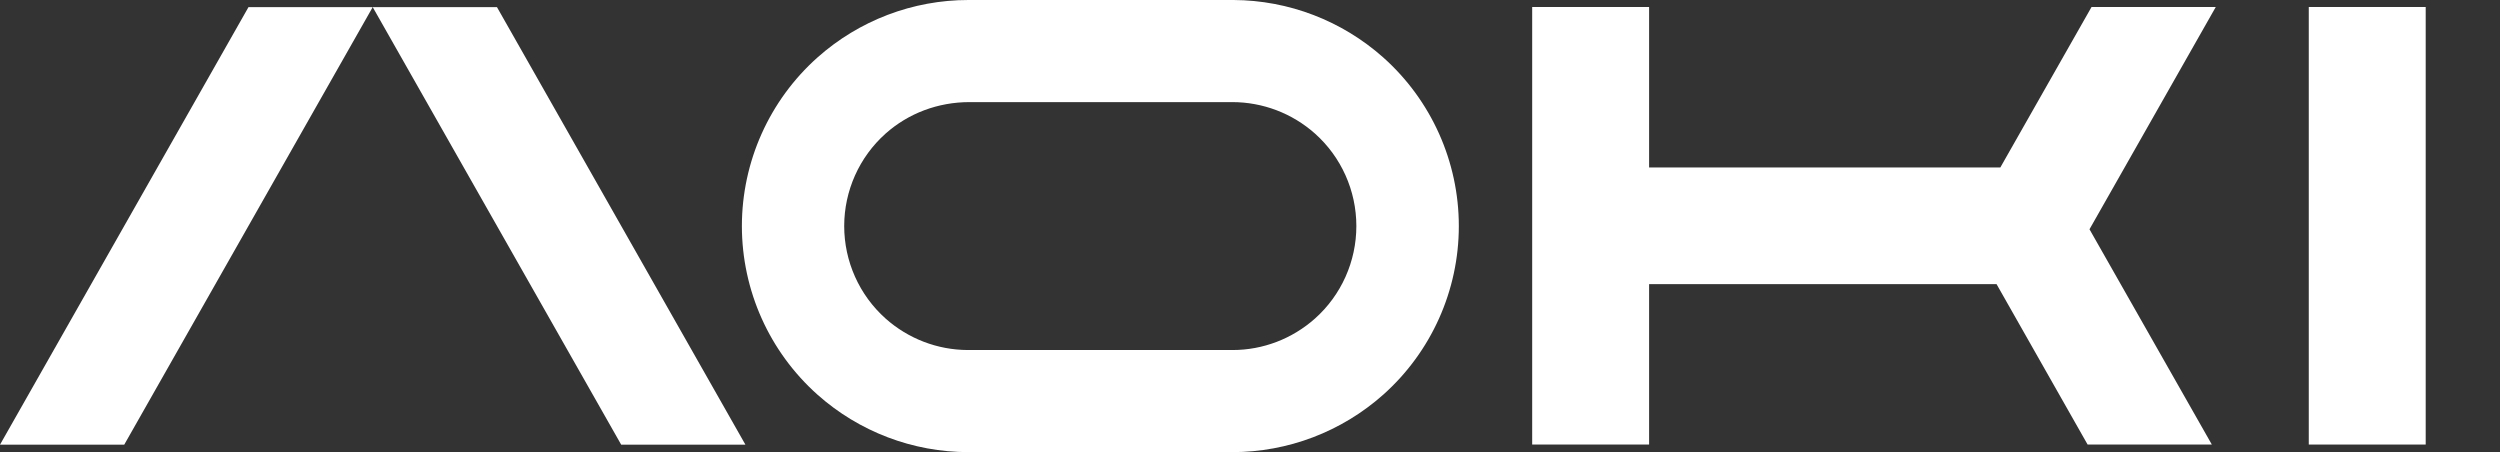
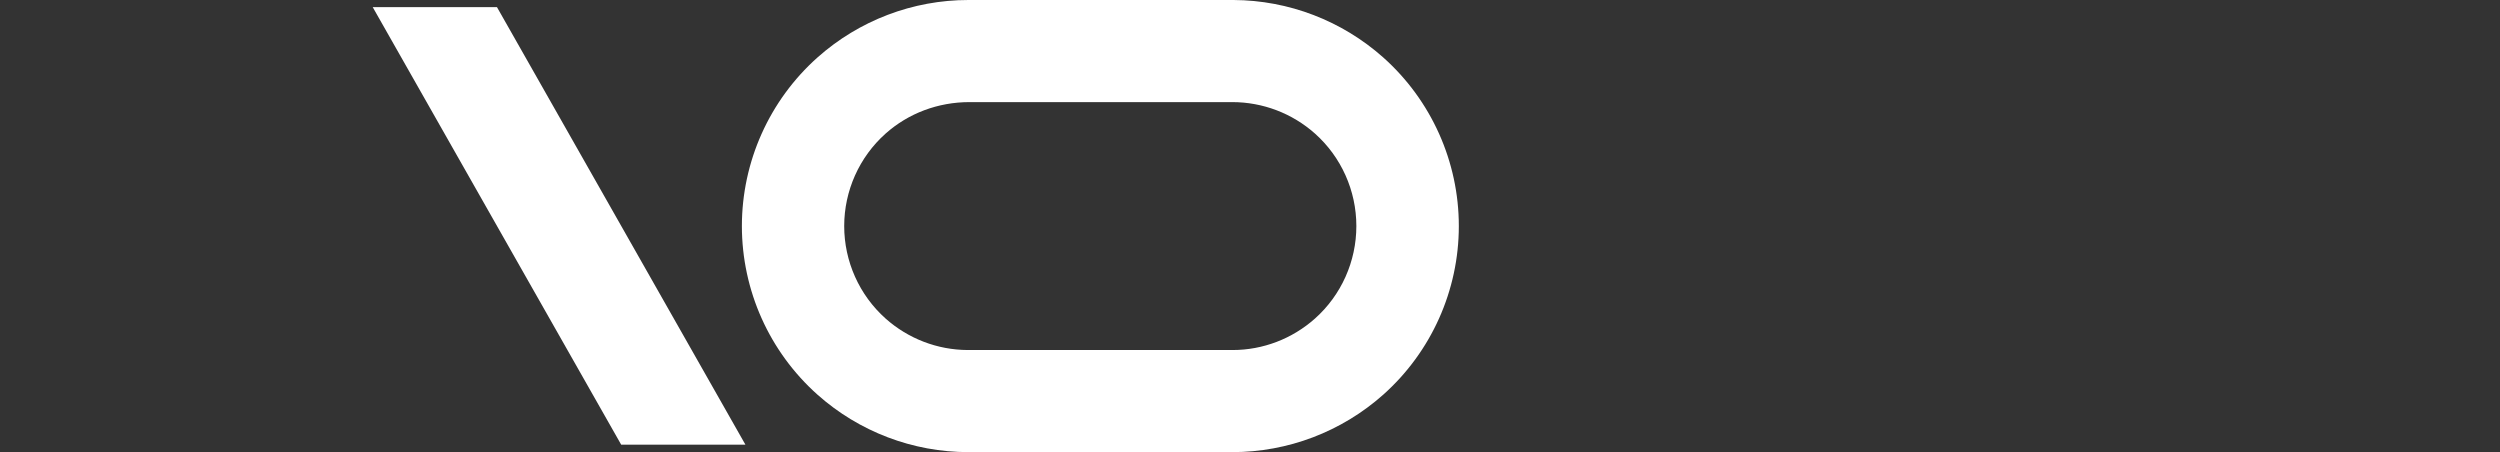
<svg xmlns="http://www.w3.org/2000/svg" width="94" height="17" viewBox="0 0 94 17" fill="none">
  <rect x="0" y="0" width="94" height="17" fill="#333333" stroke="none" />
-   <path d="M78.565 8.621L83.165 16.715H78.494L75.07 10.683H62.006V16.715H57.61V0.263H62.006V6.296H75.213L76.229 4.508L78.642 0.263H83.313L78.565 8.621Z" fill="white" />
-   <path d="M9.343 0.268H14.014L4.671 16.72H0L9.343 0.268Z" fill="white" />
  <path d="M18.686 0.268H14.014L23.357 16.72H28.028L18.686 0.268Z" fill="white" />
  <path d="M46.328 17H36.414C34.32 17 32.303 16.232 30.737 14.839C28.929 13.227 27.895 10.918 27.895 8.5C27.895 6.082 28.929 3.773 30.737 2.161C32.303 0.768 34.32 0 36.414 0H46.356H46.378C48.461 0.011 50.456 0.779 52.011 2.161C53.819 3.773 54.852 6.082 54.852 8.5C54.852 10.918 53.819 13.227 52.011 14.839C50.444 16.232 48.428 17 46.334 17H46.328ZM36.436 13.161H46.345C47.488 13.161 48.587 12.739 49.444 11.977C50.434 11.094 50.999 9.827 50.999 8.5C50.999 7.173 50.434 5.906 49.444 5.023C48.587 4.261 47.482 3.839 46.328 3.839H36.458C35.265 3.839 34.155 4.261 33.298 5.023C32.309 5.906 31.742 7.173 31.742 8.5C31.742 9.827 32.309 11.094 33.298 11.977C34.15 12.734 35.243 13.156 36.386 13.161H36.436Z" fill="white" />
-   <path d="M91.206 0.263H86.81V16.715H91.206V0.263Z" fill="white" />
+   <path d="M91.206 0.263H86.81H91.206V0.263Z" fill="white" />
</svg>